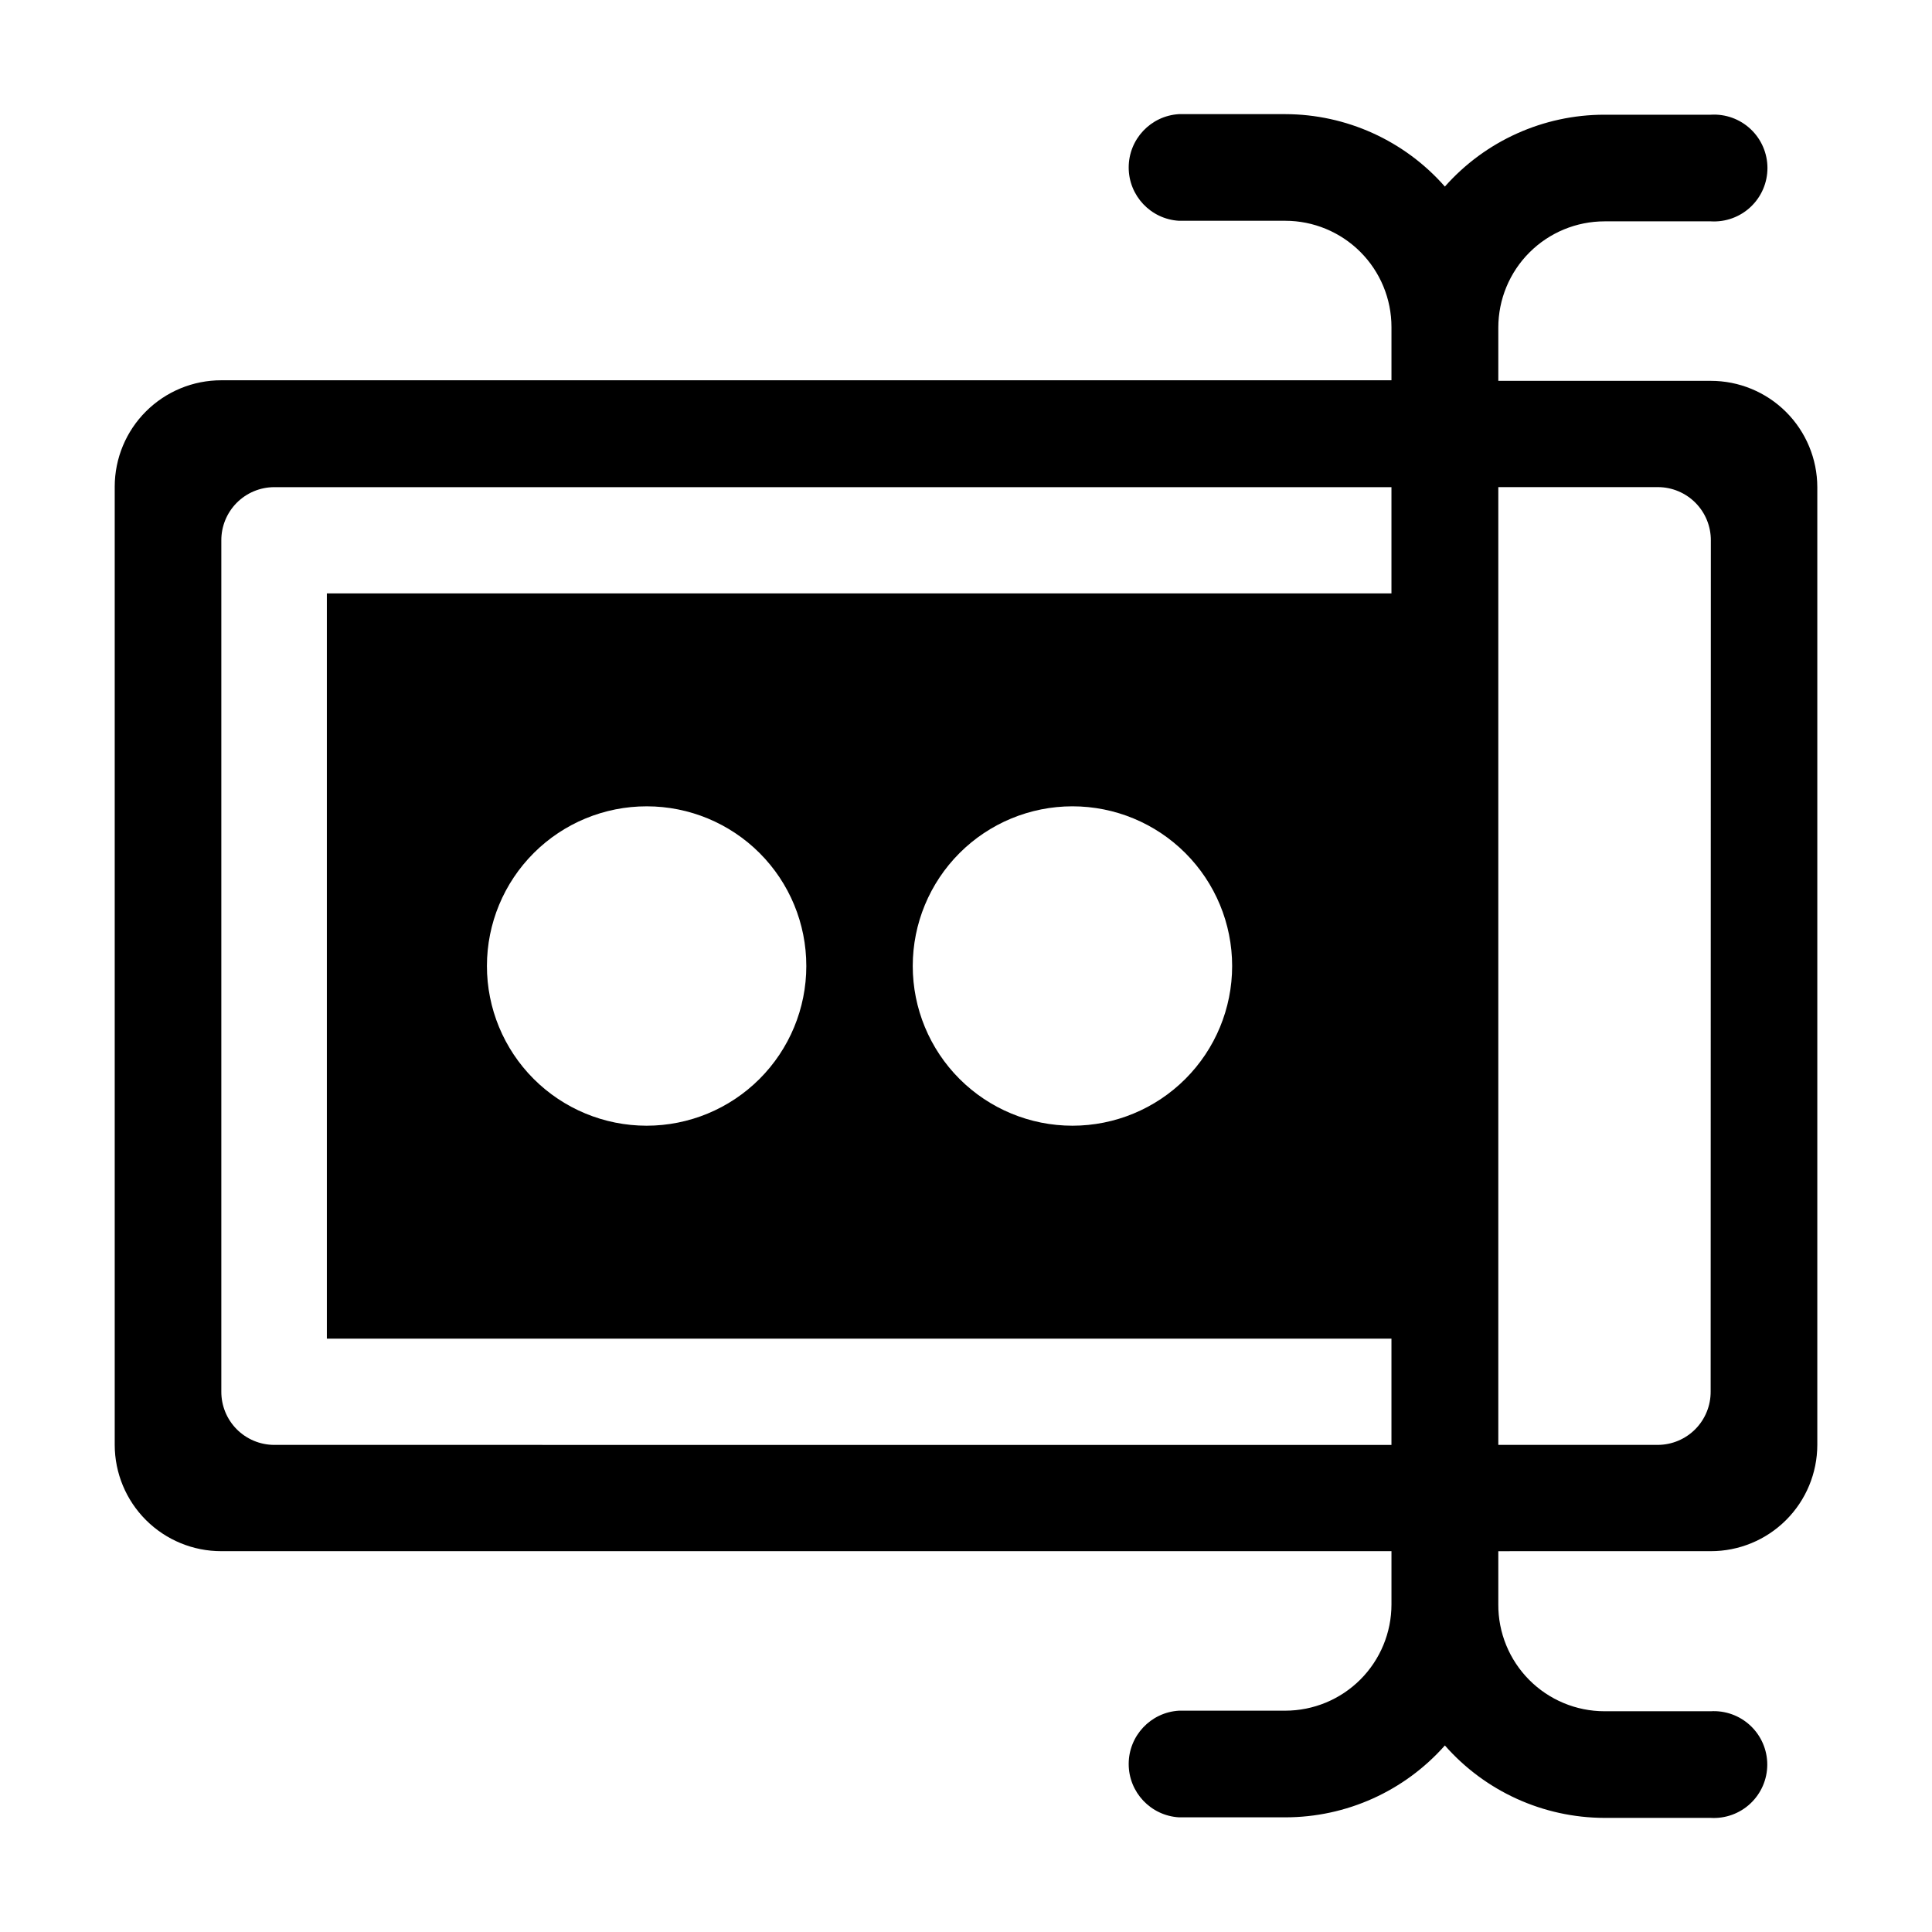
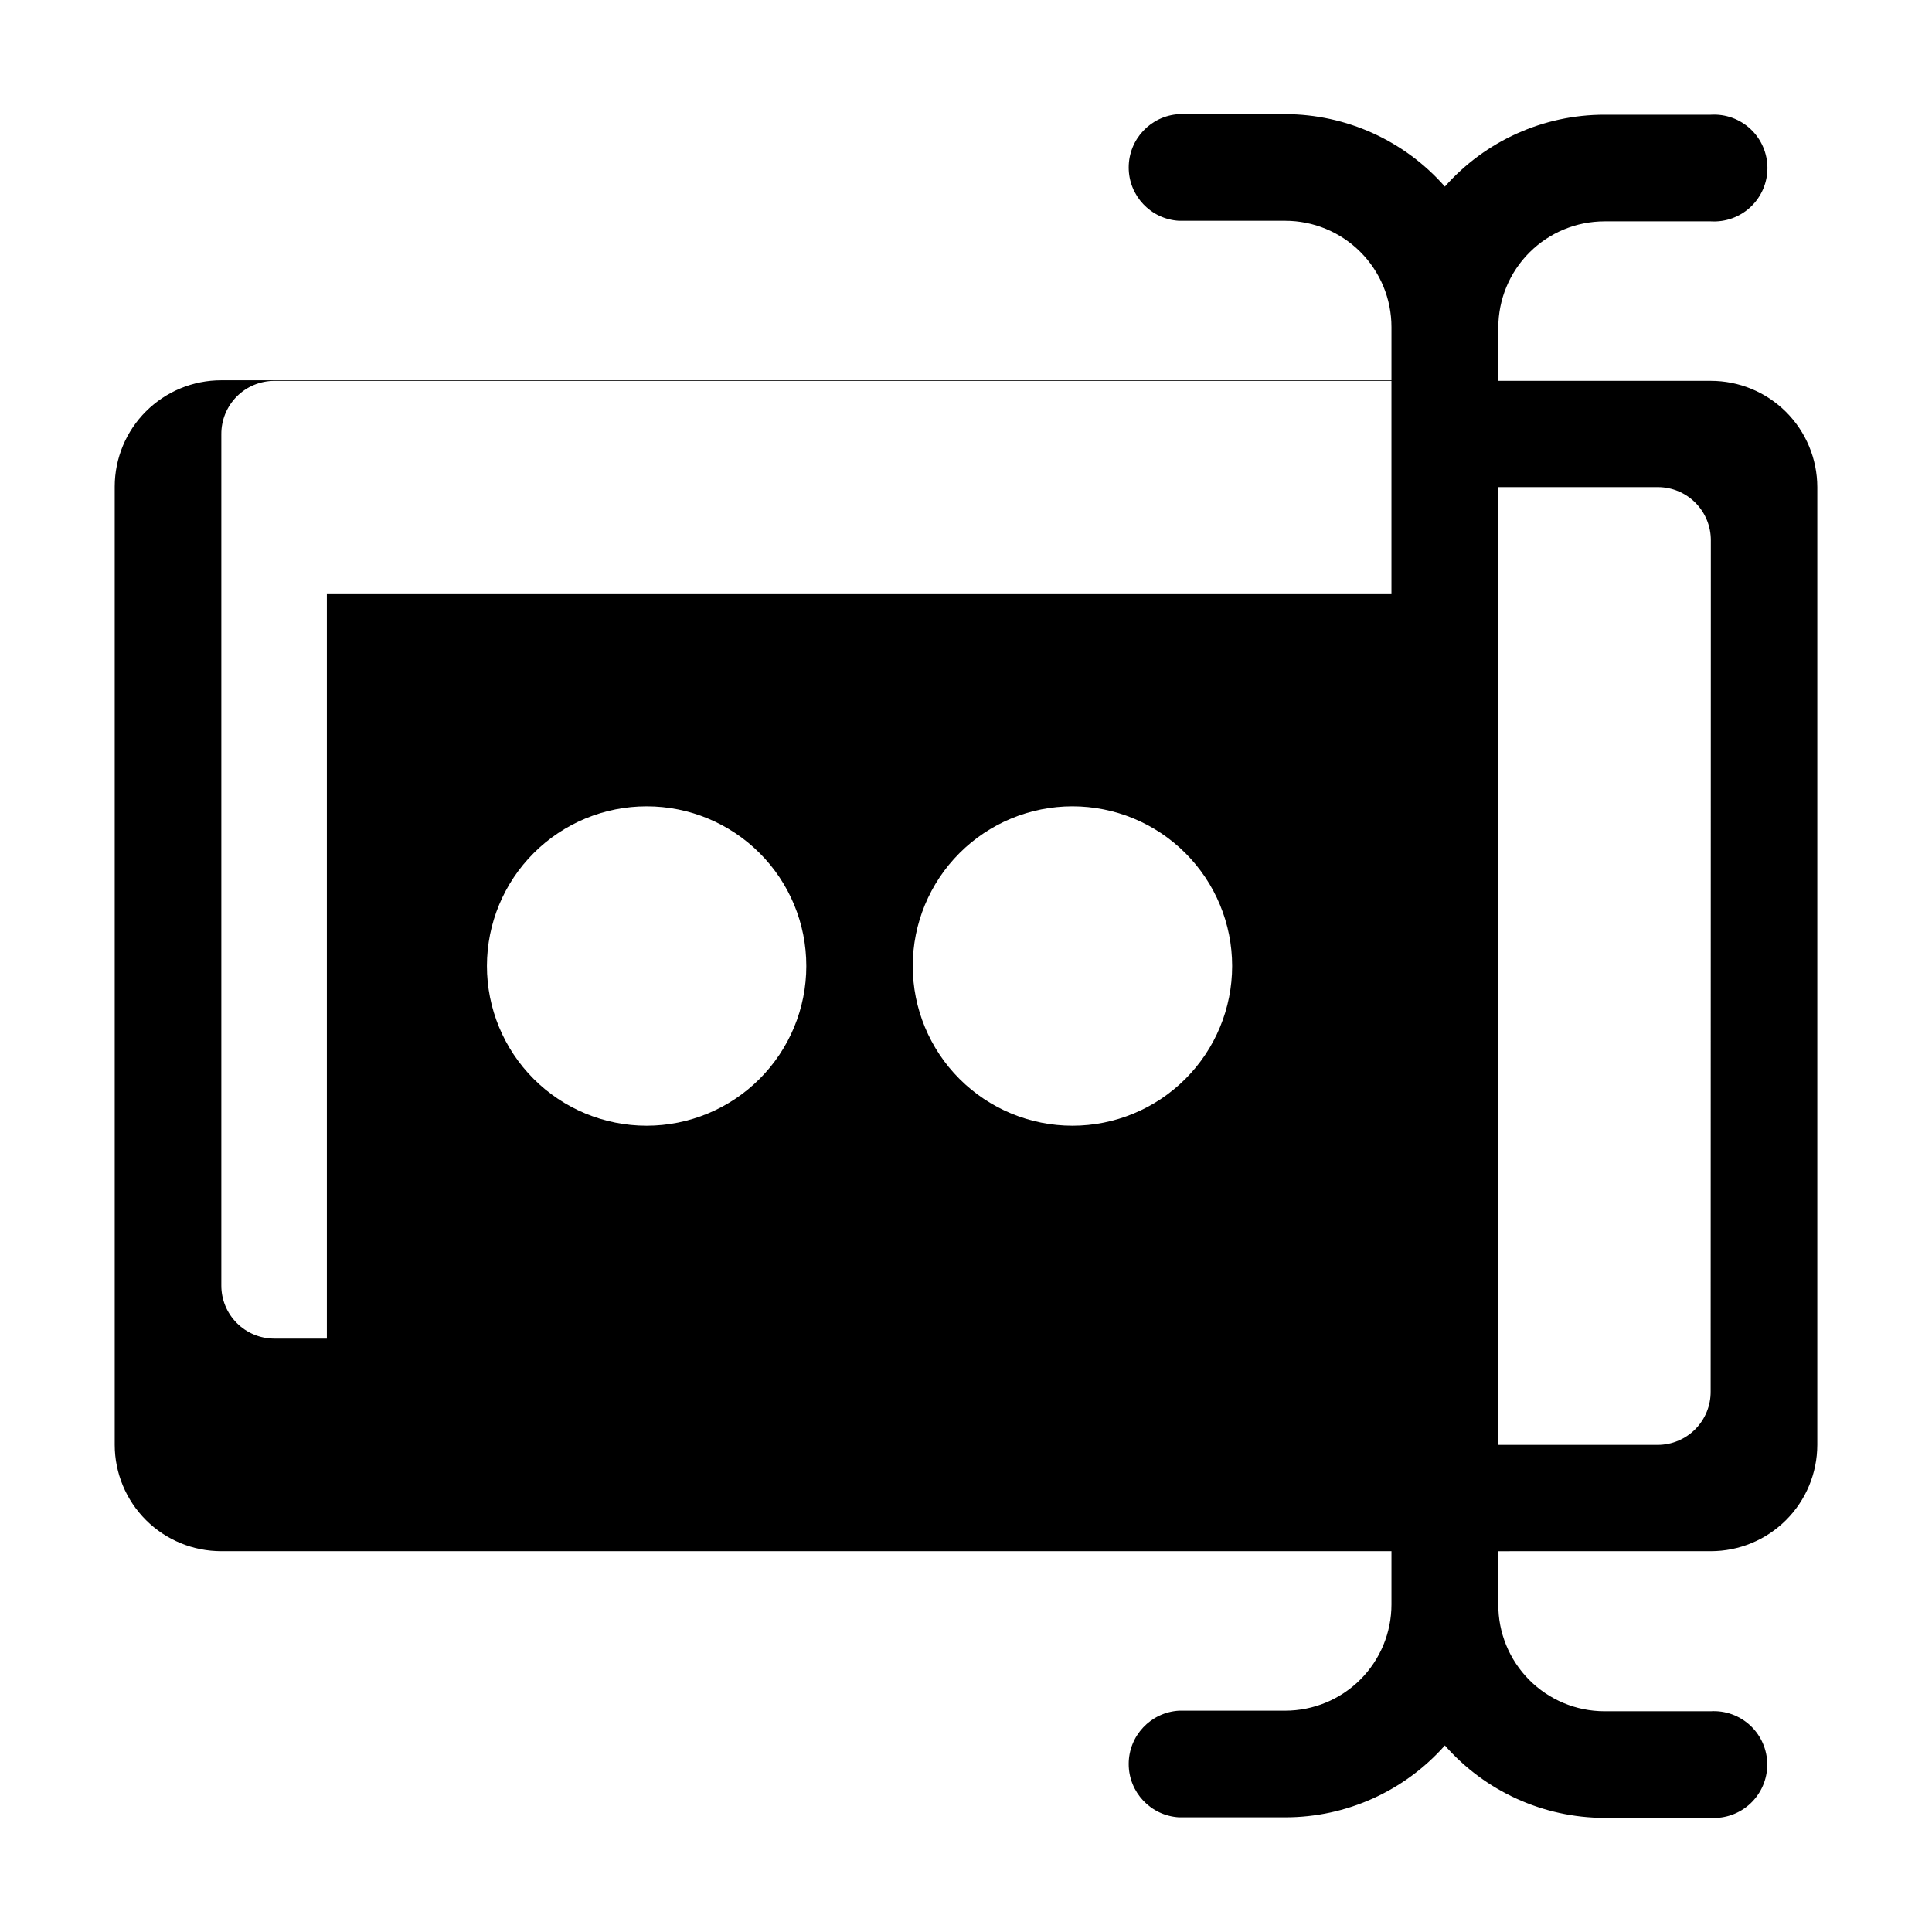
<svg xmlns="http://www.w3.org/2000/svg" fill="#000000" width="800px" height="800px" version="1.1" viewBox="144 144 512 512">
-   <path d="m597.34 244.93h-56.273v-14.105c0-7.469 2.965-14.633 8.246-19.914s12.445-8.25 19.914-8.25h28.164c3.894 0.234 7.711-1.152 10.551-3.828s4.449-6.402 4.449-10.305c0-3.898-1.609-7.629-4.449-10.305s-6.656-4.059-10.551-3.824h-28.211c-16.168 0.004-31.559 6.938-42.273 19.043-10.695-12.176-26.109-19.168-42.316-19.195h-28.164c-7.477 0.445-13.312 6.641-13.312 14.133 0 7.488 5.836 13.684 13.312 14.129h28.164c7.469 0 14.633 2.969 19.914 8.25s8.246 12.445 8.246 19.914v14.105h-310.09c-7.484-0.012-14.664 2.949-19.965 8.23-5.301 5.281-8.285 12.453-8.297 19.934v253.97c0.012 7.484 2.996 14.656 8.297 19.938 5.301 5.281 12.48 8.242 19.965 8.227h310.09v14.109c0 7.469-2.965 14.629-8.246 19.914-5.281 5.281-12.445 8.246-19.914 8.246h-28.164c-7.477 0.449-13.312 6.641-13.312 14.133 0 7.492 5.836 13.684 13.312 14.133h28.164c16.184 0.008 31.59-6.926 42.316-19.047 10.688 12.164 26.082 19.152 42.273 19.195h28.164-0.004c3.894 0.234 7.711-1.152 10.551-3.824 2.84-2.676 4.453-6.406 4.453-10.305 0-3.902-1.613-7.633-4.453-10.305-2.84-2.676-6.656-4.062-10.551-3.828h-28.16c-7.488-0.012-14.664-3.008-19.938-8.32-5.273-5.312-8.219-12.508-8.176-19.992v-14.105l56.273-0.004c7.484 0.016 14.664-2.945 19.965-8.227 5.301-5.281 8.285-12.453 8.301-19.938v-253.82c-0.016-7.484-3-14.656-8.301-19.938-5.301-5.281-12.48-8.238-19.965-8.227zm-84.59 56.324h-282.13v197.5h282.13v28.164l-296.09-0.004c-3.738-0.012-7.316-1.512-9.945-4.168s-4.09-6.25-4.062-9.988v-225.5c-0.027-3.738 1.434-7.332 4.062-9.988s6.207-4.156 9.945-4.168h296.09zm-42.219 98.75c0 11.223-4.457 21.988-12.395 29.922-7.938 7.938-18.699 12.398-29.926 12.398-11.223 0-21.988-4.461-29.926-12.398-7.934-7.934-12.395-18.699-12.395-29.922 0-11.227 4.461-21.988 12.395-29.926 7.938-7.938 18.703-12.395 29.926-12.395 11.227 0 21.988 4.457 29.926 12.395s12.395 18.699 12.395 29.926zm-112.85 0c0 11.227-4.461 21.992-12.402 29.93s-18.707 12.395-29.938 12.391c-11.227-0.008-21.988-4.473-29.926-12.414-7.934-7.945-12.383-18.715-12.375-29.941 0.008-11.227 4.477-21.988 12.426-29.922 7.945-7.93 18.719-12.379 29.945-12.363 11.219 0 21.977 4.461 29.906 12.398 7.93 7.938 12.375 18.699 12.363 29.922zm239.66 112.75c0.027 3.738-1.434 7.332-4.062 9.988s-6.207 4.156-9.941 4.168h-42.27v-253.82h42.32c3.734 0.012 7.312 1.512 9.941 4.168s4.09 6.25 4.062 9.988z" fill-rule="evenodd" />
+   <path d="m597.34 244.93h-56.273v-14.105c0-7.469 2.965-14.633 8.246-19.914s12.445-8.25 19.914-8.25h28.164c3.894 0.234 7.711-1.152 10.551-3.828s4.449-6.402 4.449-10.305c0-3.898-1.609-7.629-4.449-10.305s-6.656-4.059-10.551-3.824h-28.211c-16.168 0.004-31.559 6.938-42.273 19.043-10.695-12.176-26.109-19.168-42.316-19.195h-28.164c-7.477 0.445-13.312 6.641-13.312 14.133 0 7.488 5.836 13.684 13.312 14.129h28.164c7.469 0 14.633 2.969 19.914 8.25s8.246 12.445 8.246 19.914v14.105h-310.09c-7.484-0.012-14.664 2.949-19.965 8.23-5.301 5.281-8.285 12.453-8.297 19.934v253.97c0.012 7.484 2.996 14.656 8.297 19.938 5.301 5.281 12.48 8.242 19.965 8.227h310.09v14.109c0 7.469-2.965 14.629-8.246 19.914-5.281 5.281-12.445 8.246-19.914 8.246h-28.164c-7.477 0.449-13.312 6.641-13.312 14.133 0 7.492 5.836 13.684 13.312 14.133h28.164c16.184 0.008 31.59-6.926 42.316-19.047 10.688 12.164 26.082 19.152 42.273 19.195h28.164-0.004c3.894 0.234 7.711-1.152 10.551-3.824 2.84-2.676 4.453-6.406 4.453-10.305 0-3.902-1.613-7.633-4.453-10.305-2.84-2.676-6.656-4.062-10.551-3.828h-28.16c-7.488-0.012-14.664-3.008-19.938-8.32-5.273-5.312-8.219-12.508-8.176-19.992v-14.105l56.273-0.004c7.484 0.016 14.664-2.945 19.965-8.227 5.301-5.281 8.285-12.453 8.301-19.938v-253.82c-0.016-7.484-3-14.656-8.301-19.938-5.301-5.281-12.48-8.238-19.965-8.227zm-84.59 56.324h-282.13v197.5h282.13l-296.09-0.004c-3.738-0.012-7.316-1.512-9.945-4.168s-4.09-6.25-4.062-9.988v-225.5c-0.027-3.738 1.434-7.332 4.062-9.988s6.207-4.156 9.945-4.168h296.09zm-42.219 98.75c0 11.223-4.457 21.988-12.395 29.922-7.938 7.938-18.699 12.398-29.926 12.398-11.223 0-21.988-4.461-29.926-12.398-7.934-7.934-12.395-18.699-12.395-29.922 0-11.227 4.461-21.988 12.395-29.926 7.938-7.938 18.703-12.395 29.926-12.395 11.227 0 21.988 4.457 29.926 12.395s12.395 18.699 12.395 29.926zm-112.85 0c0 11.227-4.461 21.992-12.402 29.93s-18.707 12.395-29.938 12.391c-11.227-0.008-21.988-4.473-29.926-12.414-7.934-7.945-12.383-18.715-12.375-29.941 0.008-11.227 4.477-21.988 12.426-29.922 7.945-7.93 18.719-12.379 29.945-12.363 11.219 0 21.977 4.461 29.906 12.398 7.93 7.938 12.375 18.699 12.363 29.922zm239.66 112.75c0.027 3.738-1.434 7.332-4.062 9.988s-6.207 4.156-9.941 4.168h-42.27v-253.82h42.32c3.734 0.012 7.312 1.512 9.941 4.168s4.09 6.25 4.062 9.988z" fill-rule="evenodd" />
</svg>